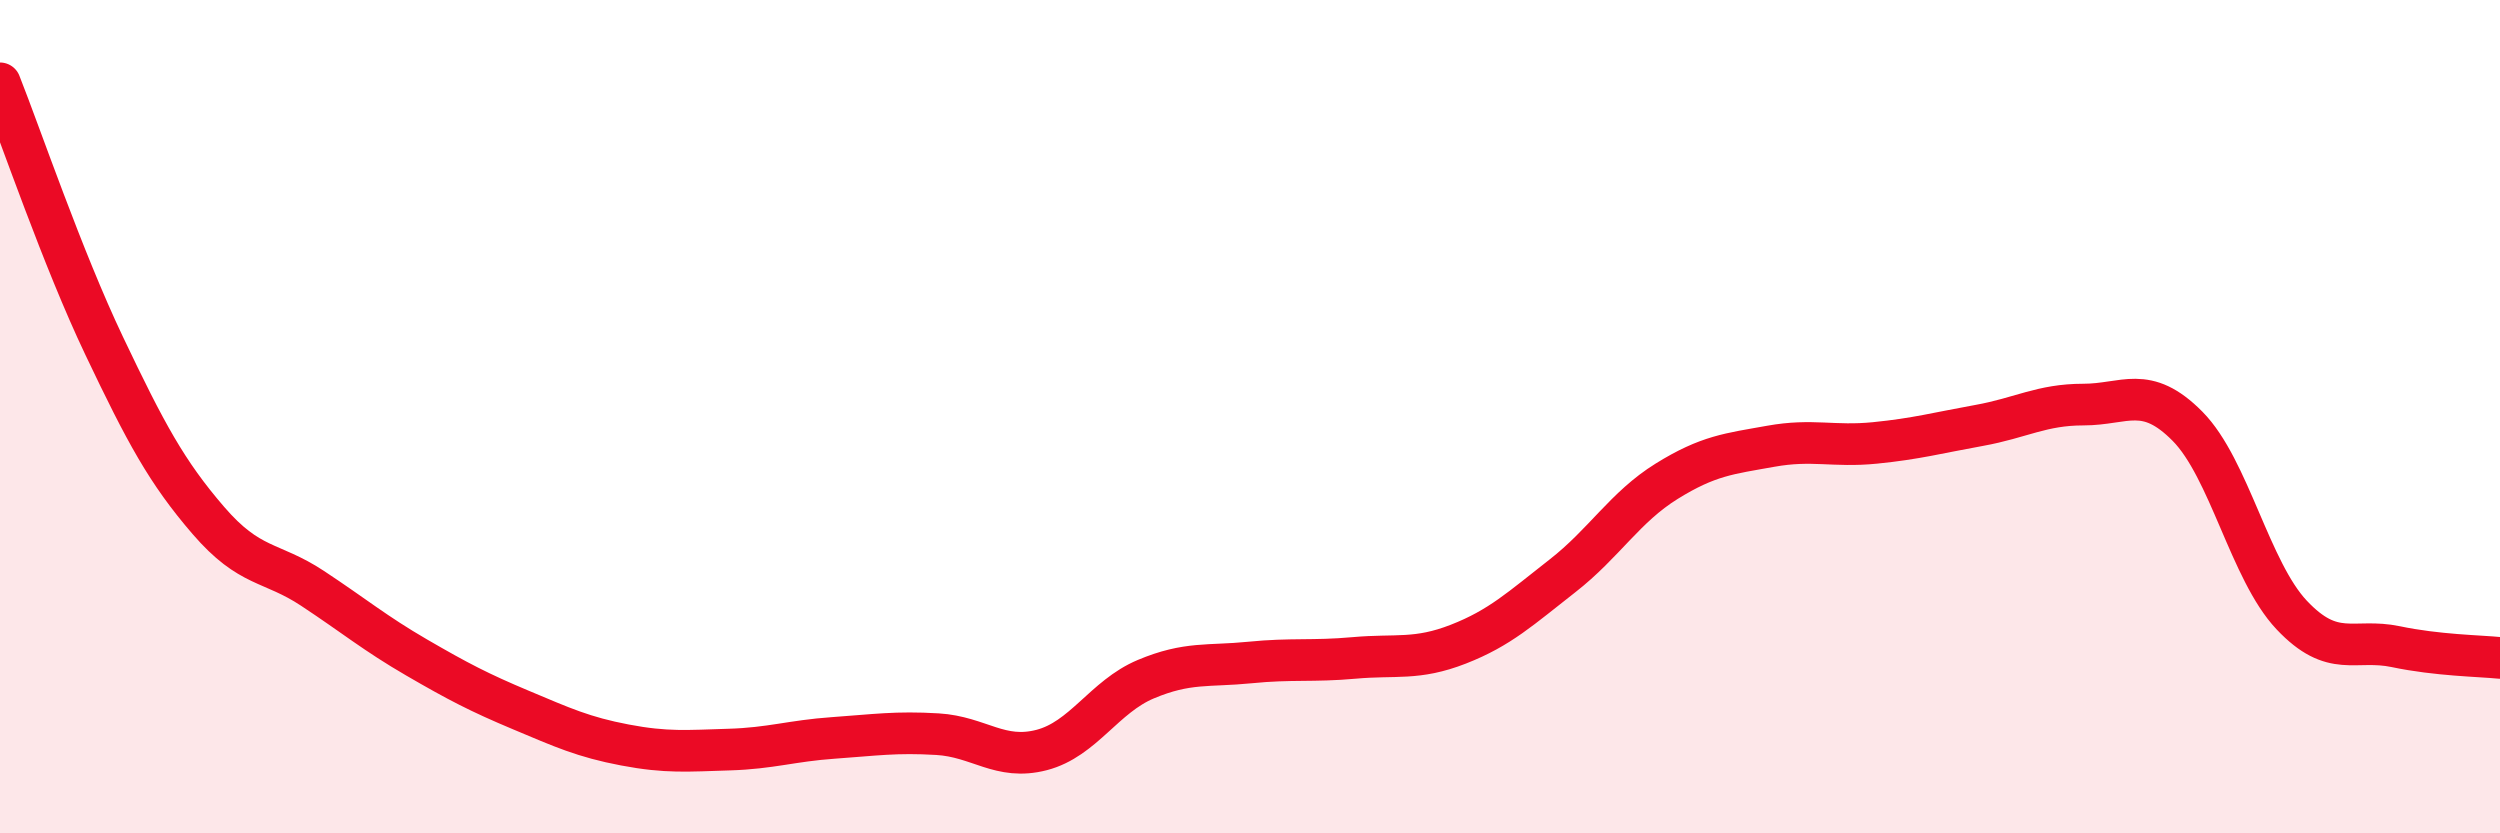
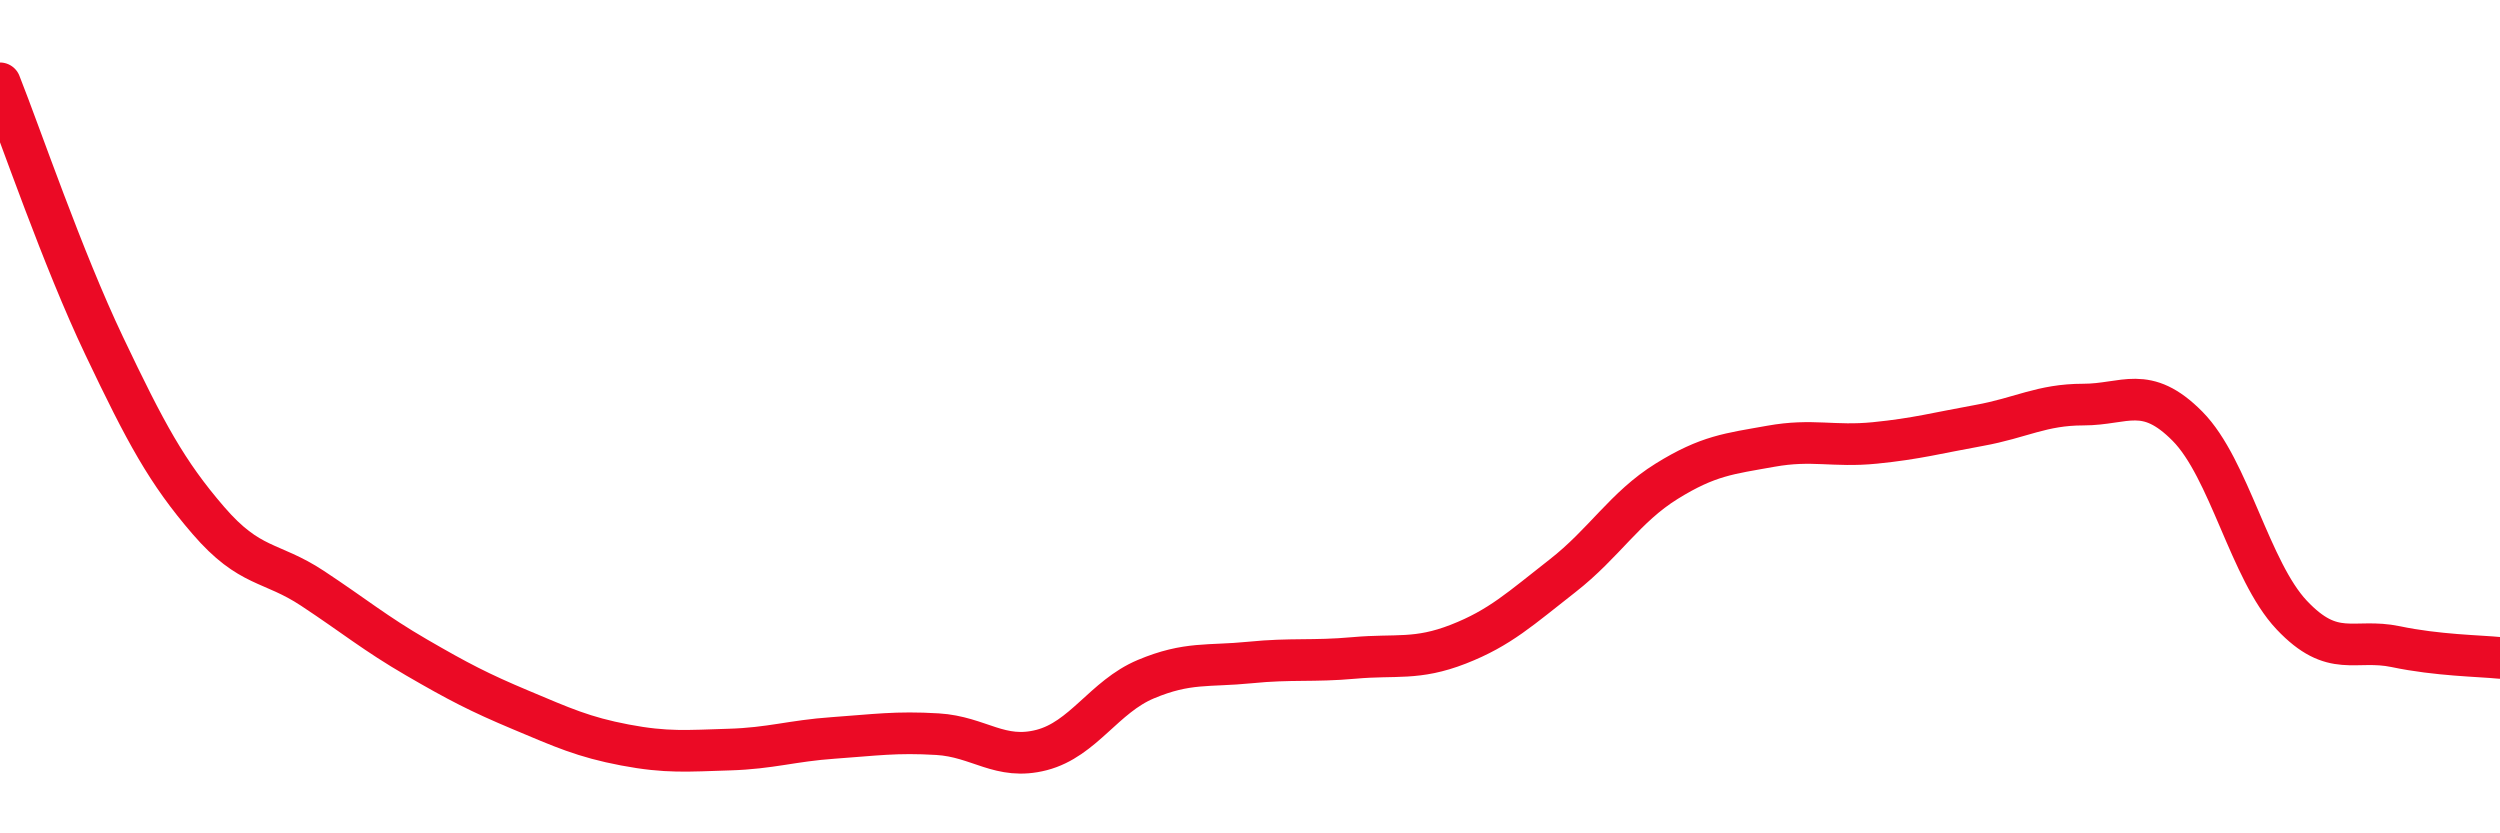
<svg xmlns="http://www.w3.org/2000/svg" width="60" height="20" viewBox="0 0 60 20">
-   <path d="M 0,2 C 0.5,3.26 1.5,6.2 2.5,8.3 C 3.5,10.4 4,11.33 5,12.49 C 6,13.65 6.5,13.46 7.5,14.12 C 8.5,14.78 9,15.2 10,15.78 C 11,16.36 11.5,16.62 12.5,17.04 C 13.5,17.46 14,17.69 15,17.88 C 16,18.07 16.5,18.02 17.5,17.99 C 18.5,17.96 19,17.78 20,17.71 C 21,17.64 21.5,17.56 22.5,17.62 C 23.5,17.68 24,18.26 25,18 C 26,17.74 26.5,16.72 27.5,16.3 C 28.5,15.88 29,16 30,15.9 C 31,15.8 31.5,15.88 32.5,15.79 C 33.5,15.7 34,15.85 35,15.46 C 36,15.07 36.5,14.6 37.5,13.82 C 38.5,13.04 39,12.17 40,11.55 C 41,10.93 41.5,10.89 42.5,10.71 C 43.5,10.53 44,10.73 45,10.63 C 46,10.53 46.5,10.39 47.5,10.21 C 48.5,10.03 49,9.71 50,9.71 C 51,9.71 51.5,9.22 52.5,10.23 C 53.5,11.24 54,13.7 55,14.76 C 56,15.82 56.5,15.31 57.5,15.52 C 58.5,15.73 59.5,15.74 60,15.79L60 20L0 20Z" fill="#EB0A25" opacity="0.1" stroke-linecap="round" stroke-linejoin="round" />
  <path d="M 0,2 C 0.5,3.26 1.5,6.2 2.5,8.3 C 3.5,10.4 4,11.33 5,12.49 C 6,13.65 6.5,13.46 7.5,14.12 C 8.5,14.78 9,15.2 10,15.78 C 11,16.36 11.5,16.62 12.5,17.04 C 13.5,17.46 14,17.69 15,17.88 C 16,18.07 16.5,18.02 17.5,17.99 C 18.5,17.96 19,17.78 20,17.71 C 21,17.64 21.5,17.56 22.5,17.62 C 23.5,17.68 24,18.26 25,18 C 26,17.74 26.5,16.72 27.5,16.3 C 28.5,15.88 29,16 30,15.9 C 31,15.8 31.5,15.88 32.5,15.79 C 33.5,15.7 34,15.85 35,15.46 C 36,15.07 36.5,14.6 37.5,13.82 C 38.5,13.04 39,12.17 40,11.55 C 41,10.93 41.5,10.89 42.5,10.71 C 43.5,10.53 44,10.73 45,10.63 C 46,10.53 46.5,10.39 47.5,10.21 C 48.5,10.03 49,9.71 50,9.71 C 51,9.71 51.5,9.22 52.5,10.23 C 53.5,11.24 54,13.7 55,14.76 C 56,15.82 56.5,15.31 57.5,15.52 C 58.5,15.73 59.5,15.74 60,15.79" stroke="#EB0A25" stroke-width="1" fill="none" stroke-linecap="round" stroke-linejoin="round" />
</svg>